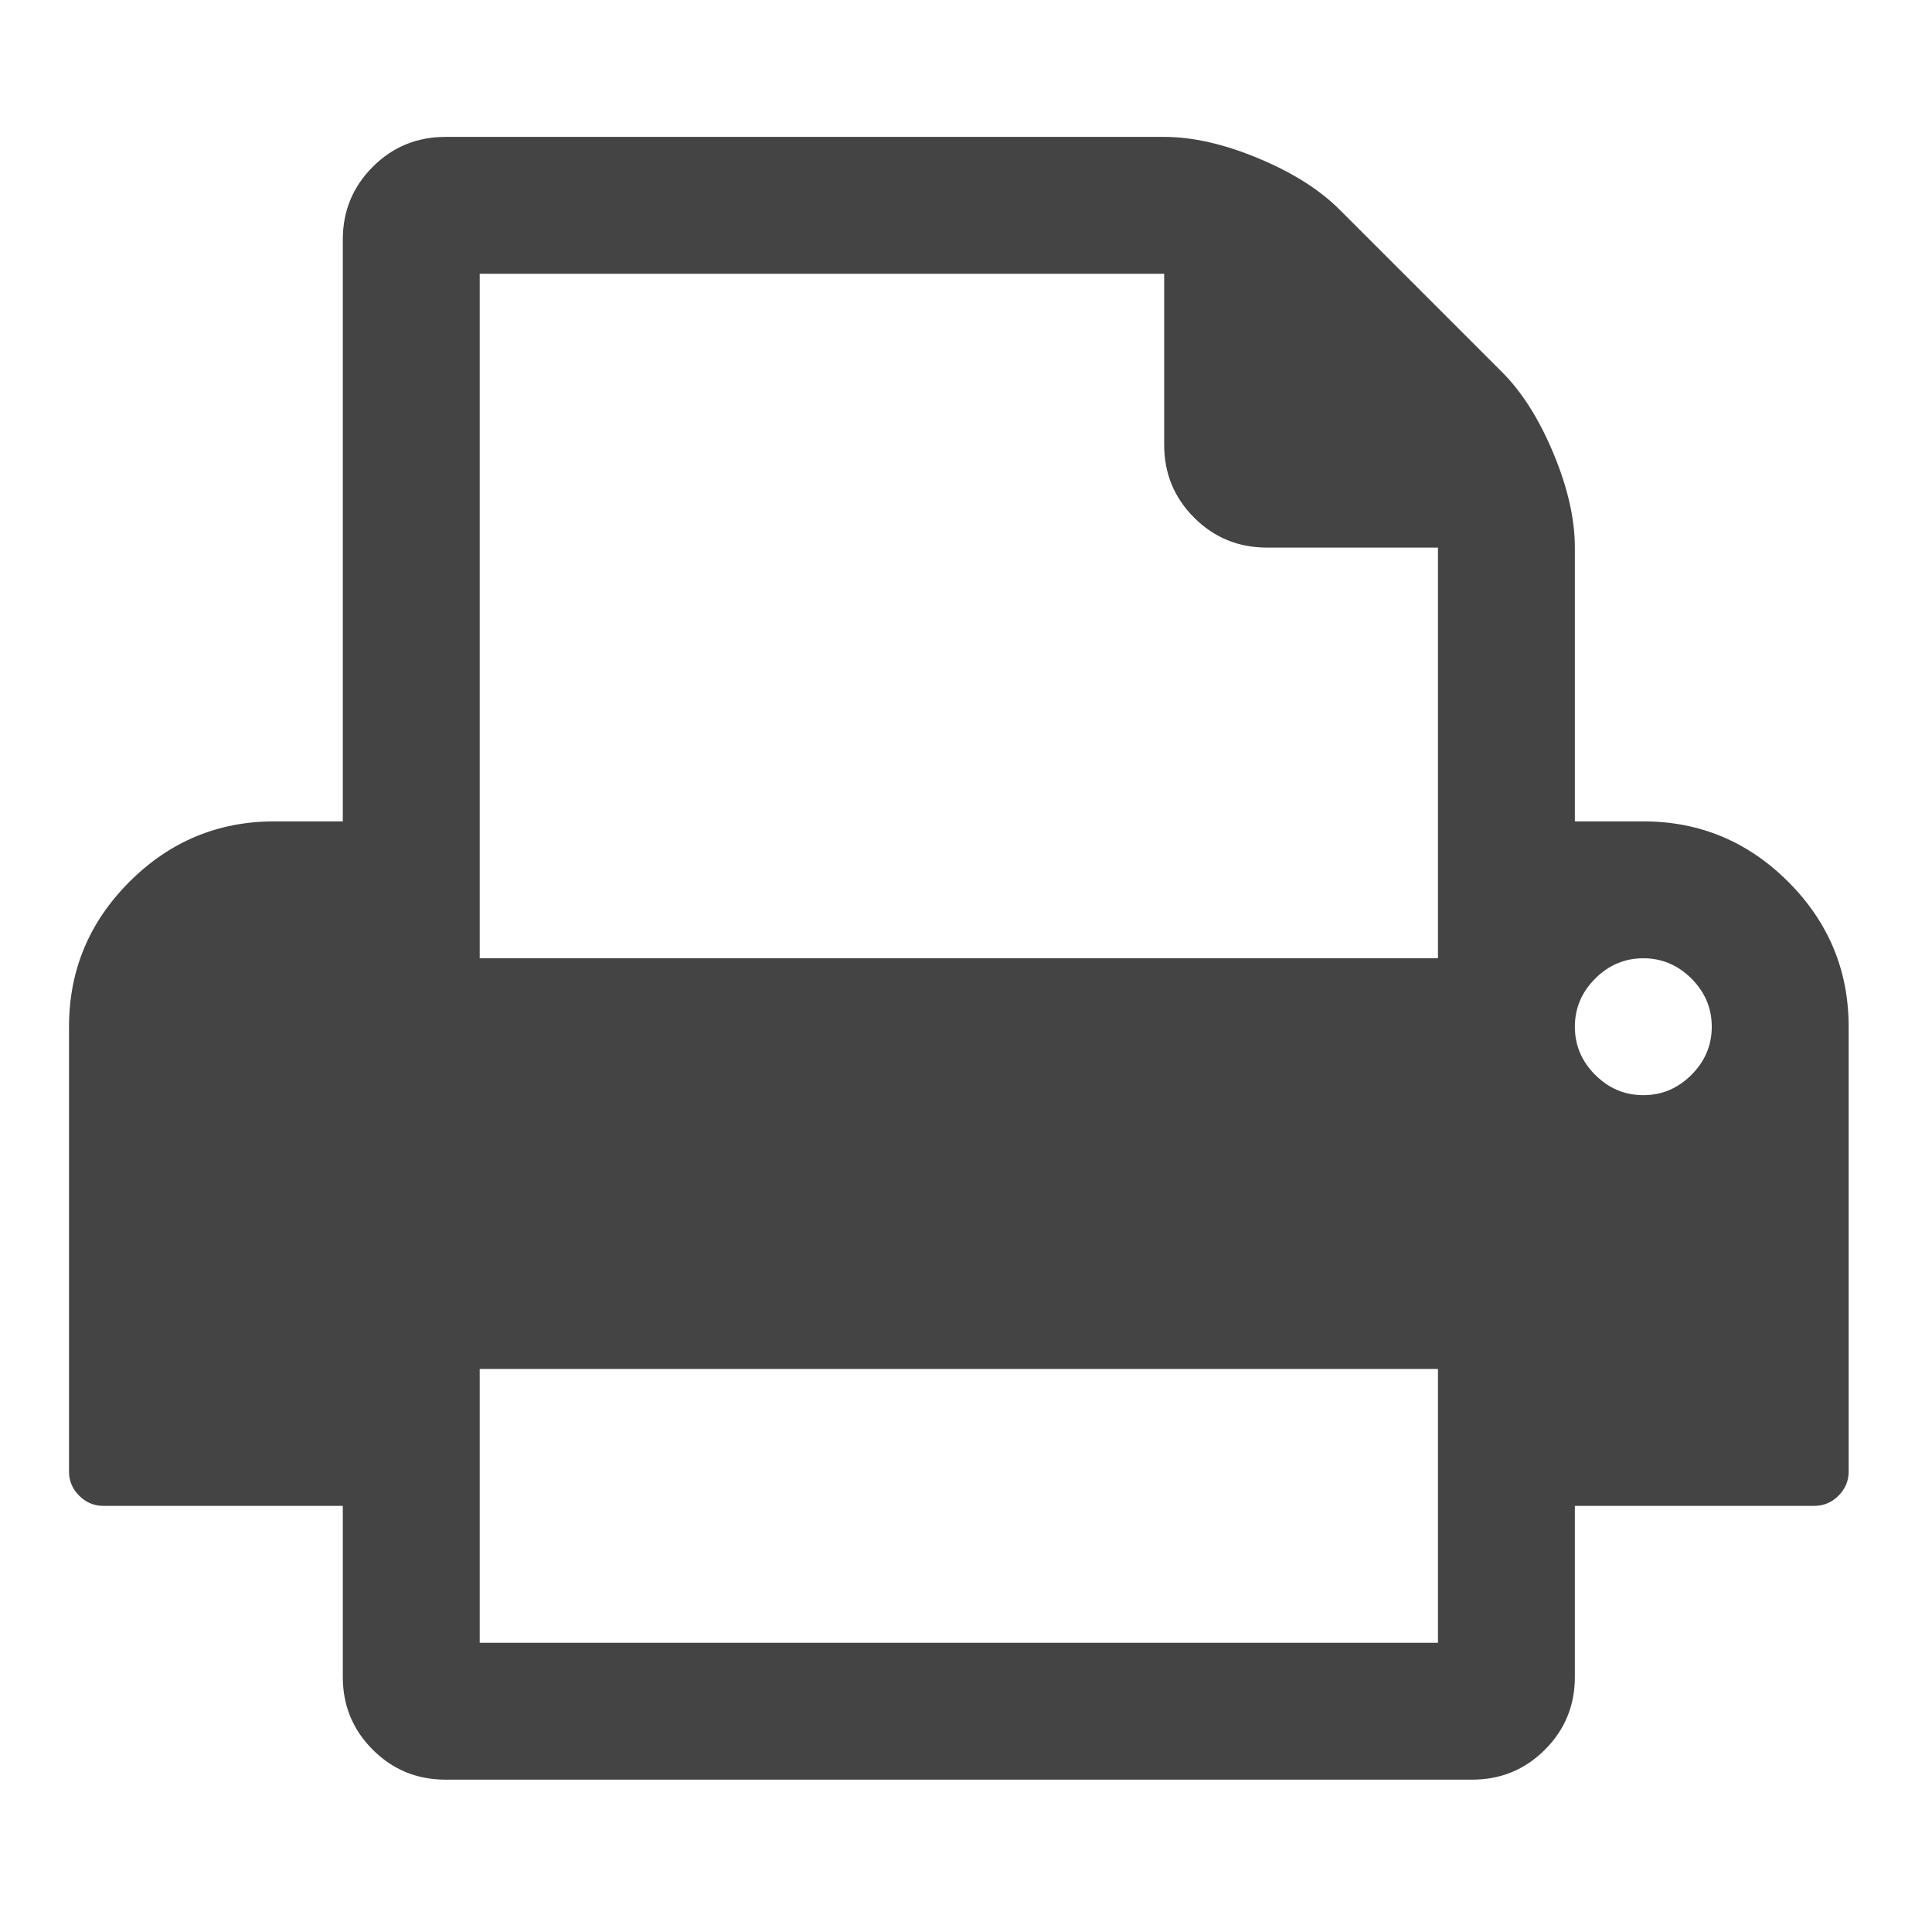
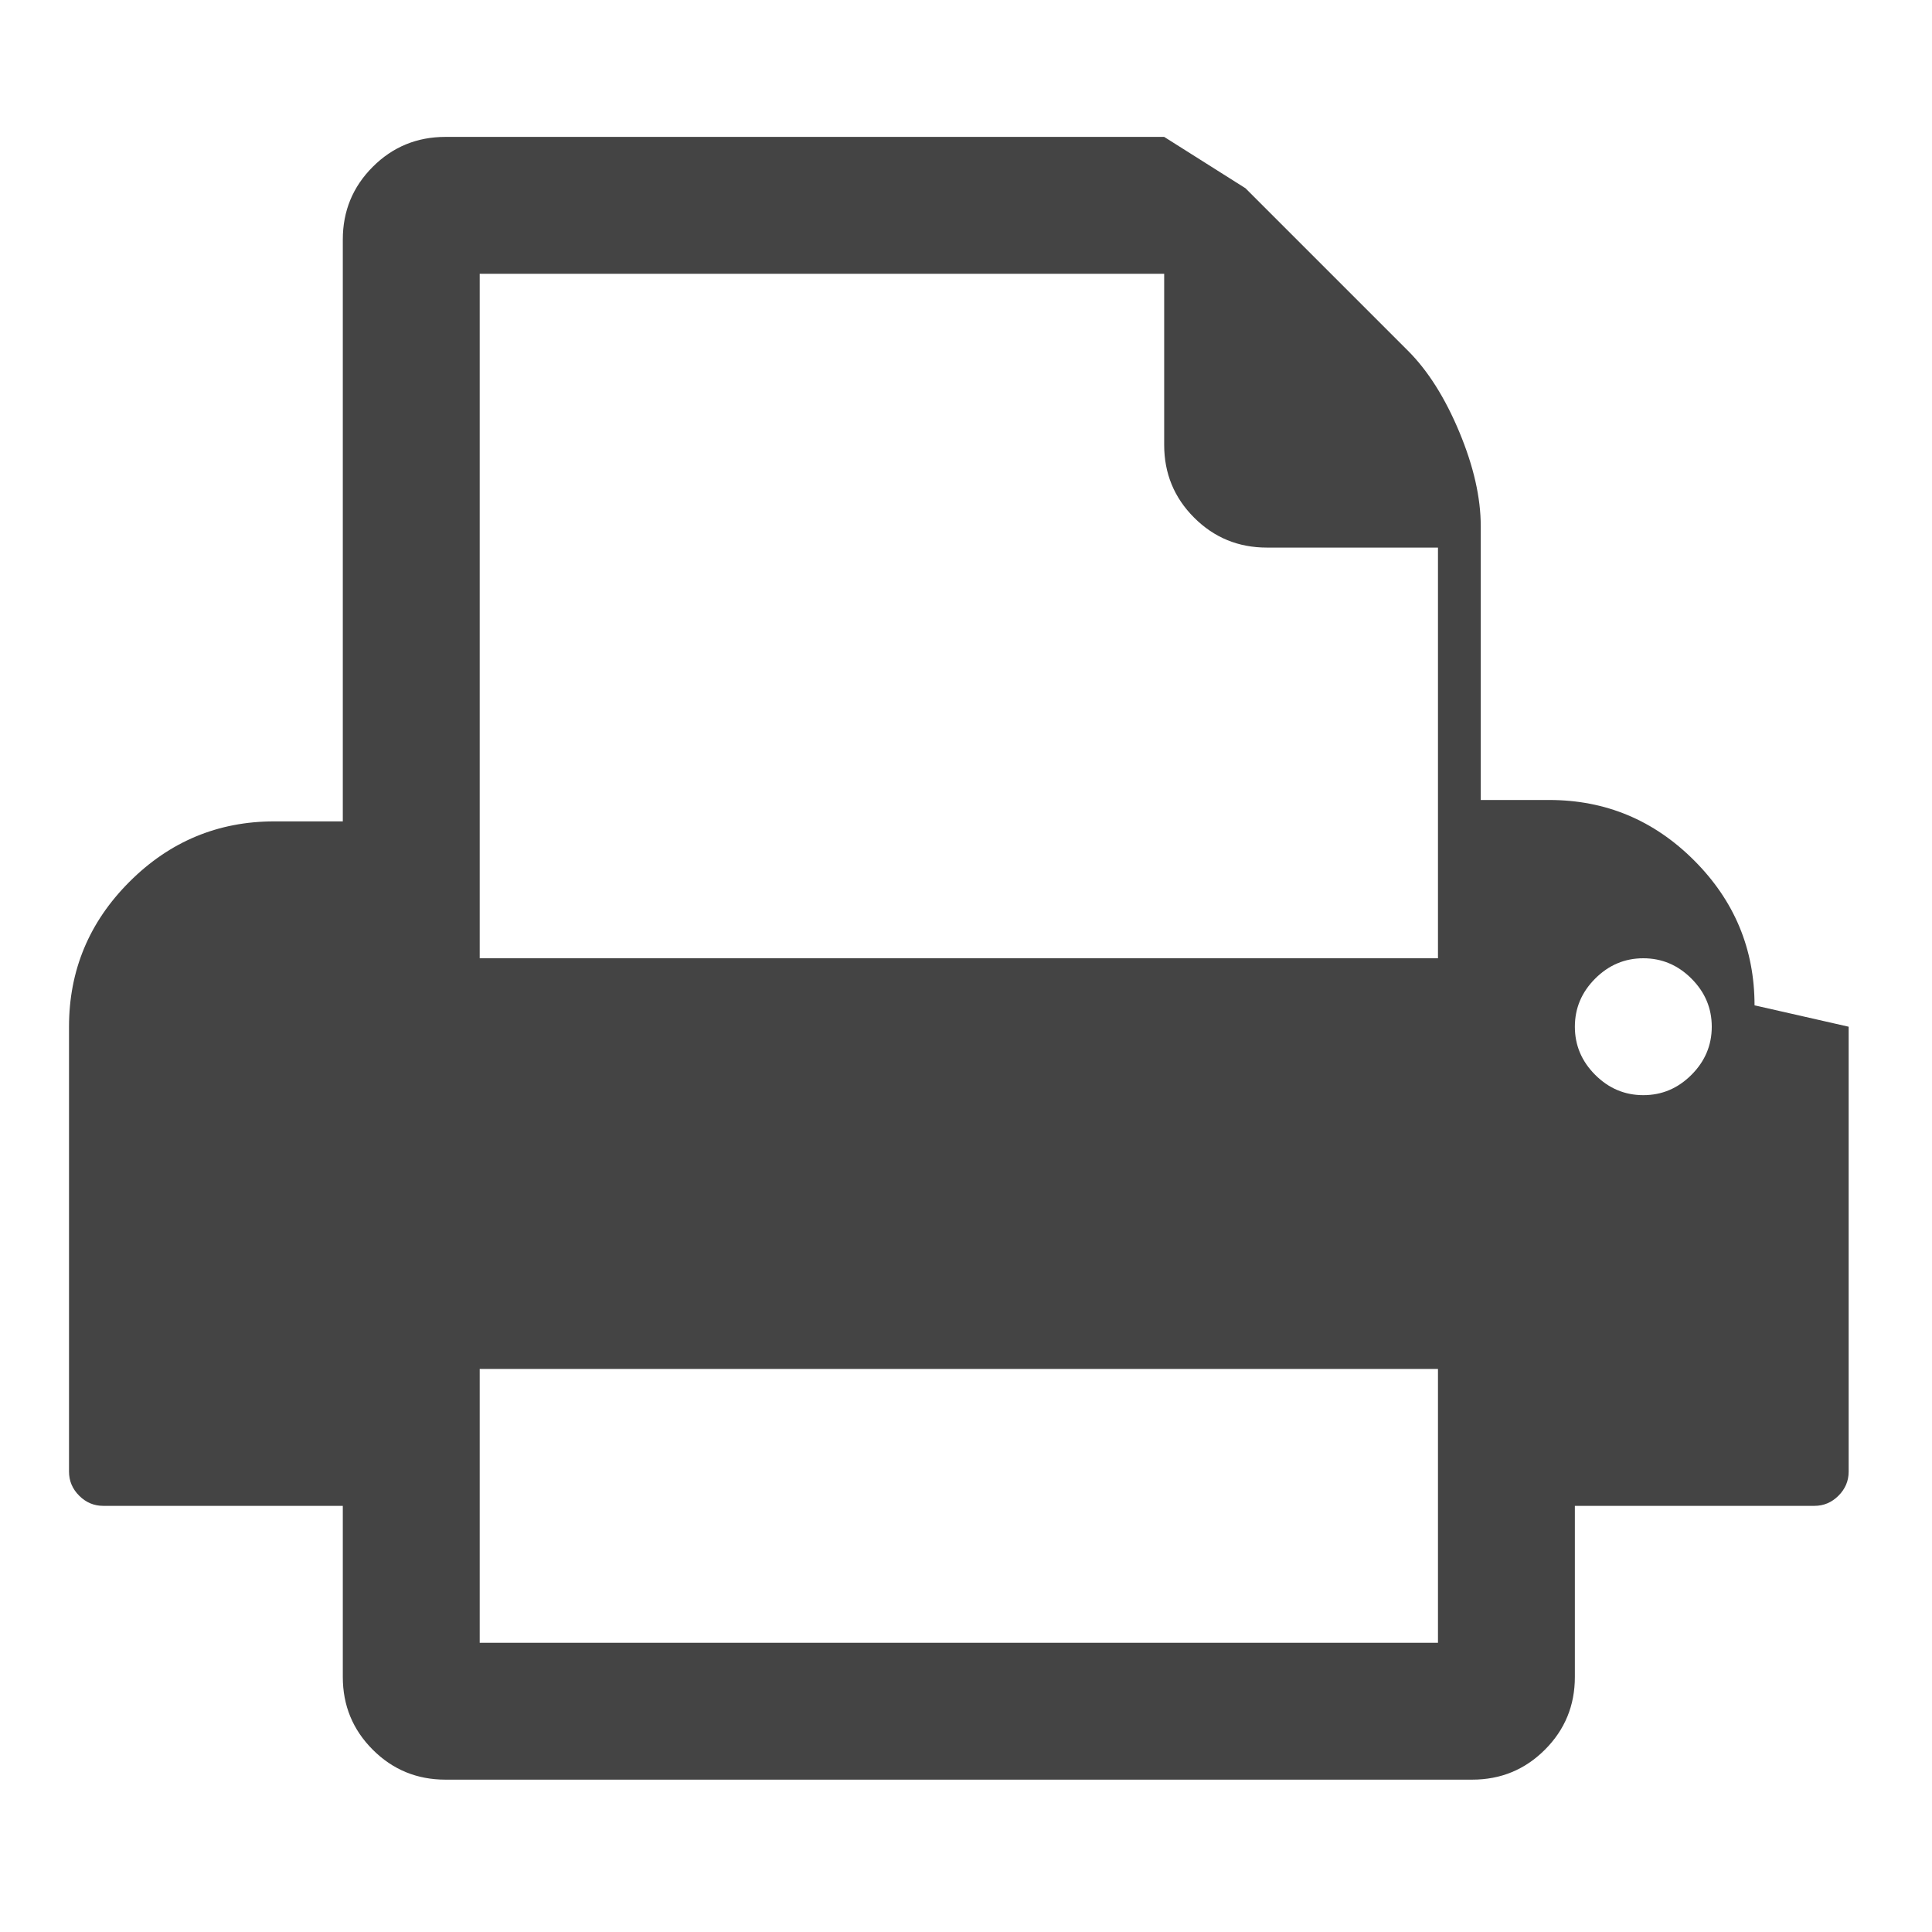
<svg xmlns="http://www.w3.org/2000/svg" version="1.1" width="15" height="15" viewBox="0 0 29.714 32" data-code="61487" data-tags="print">
  <g fill="#444" transform="scale(0.031 0.031)">
-     <path d="M219.429 877.714h512v-146.286h-512v146.286zM219.429 512h512v-219.429h-91.429q-22.857 0-38.857-16t-16-38.857v-91.429h-365.714v365.714zM877.714 548.571q0-14.857-10.857-25.714t-25.714-10.857-25.714 10.857-10.857 25.714 10.857 25.714 25.714 10.857 25.714-10.857 10.857-25.714zM950.857 548.571v237.714q0 7.429-5.429 12.857t-12.857 5.429h-128v91.429q0 22.857-16 38.857t-38.857 16h-548.571q-22.857 0-38.857-16t-16-38.857v-91.429h-128q-7.429 0-12.857-5.429t-5.429-12.857v-237.714q0-45.143 32.286-77.429t77.429-32.286h36.571v-310.857q0-22.857 16-38.857t38.857-16h384q22.857 0 50.286 11.429t43.429 27.429l86.857 86.857q16 16 27.429 43.429t11.429 50.286v146.286h36.571q45.143 0 77.429 32.286t32.286 77.429z" />
+     <path d="M219.429 877.714h512v-146.286h-512v146.286zM219.429 512h512v-219.429h-91.429q-22.857 0-38.857-16t-16-38.857v-91.429h-365.714v365.714zM877.714 548.571q0-14.857-10.857-25.714t-25.714-10.857-25.714 10.857-10.857 25.714 10.857 25.714 25.714 10.857 25.714-10.857 10.857-25.714zM950.857 548.571v237.714q0 7.429-5.429 12.857t-12.857 5.429h-128v91.429q0 22.857-16 38.857t-38.857 16h-548.571q-22.857 0-38.857-16t-16-38.857v-91.429h-128q-7.429 0-12.857-5.429t-5.429-12.857v-237.714q0-45.143 32.286-77.429t77.429-32.286h36.571v-310.857q0-22.857 16-38.857t38.857-16h384t43.429 27.429l86.857 86.857q16 16 27.429 43.429t11.429 50.286v146.286h36.571q45.143 0 77.429 32.286t32.286 77.429z" />
  </g>
</svg>